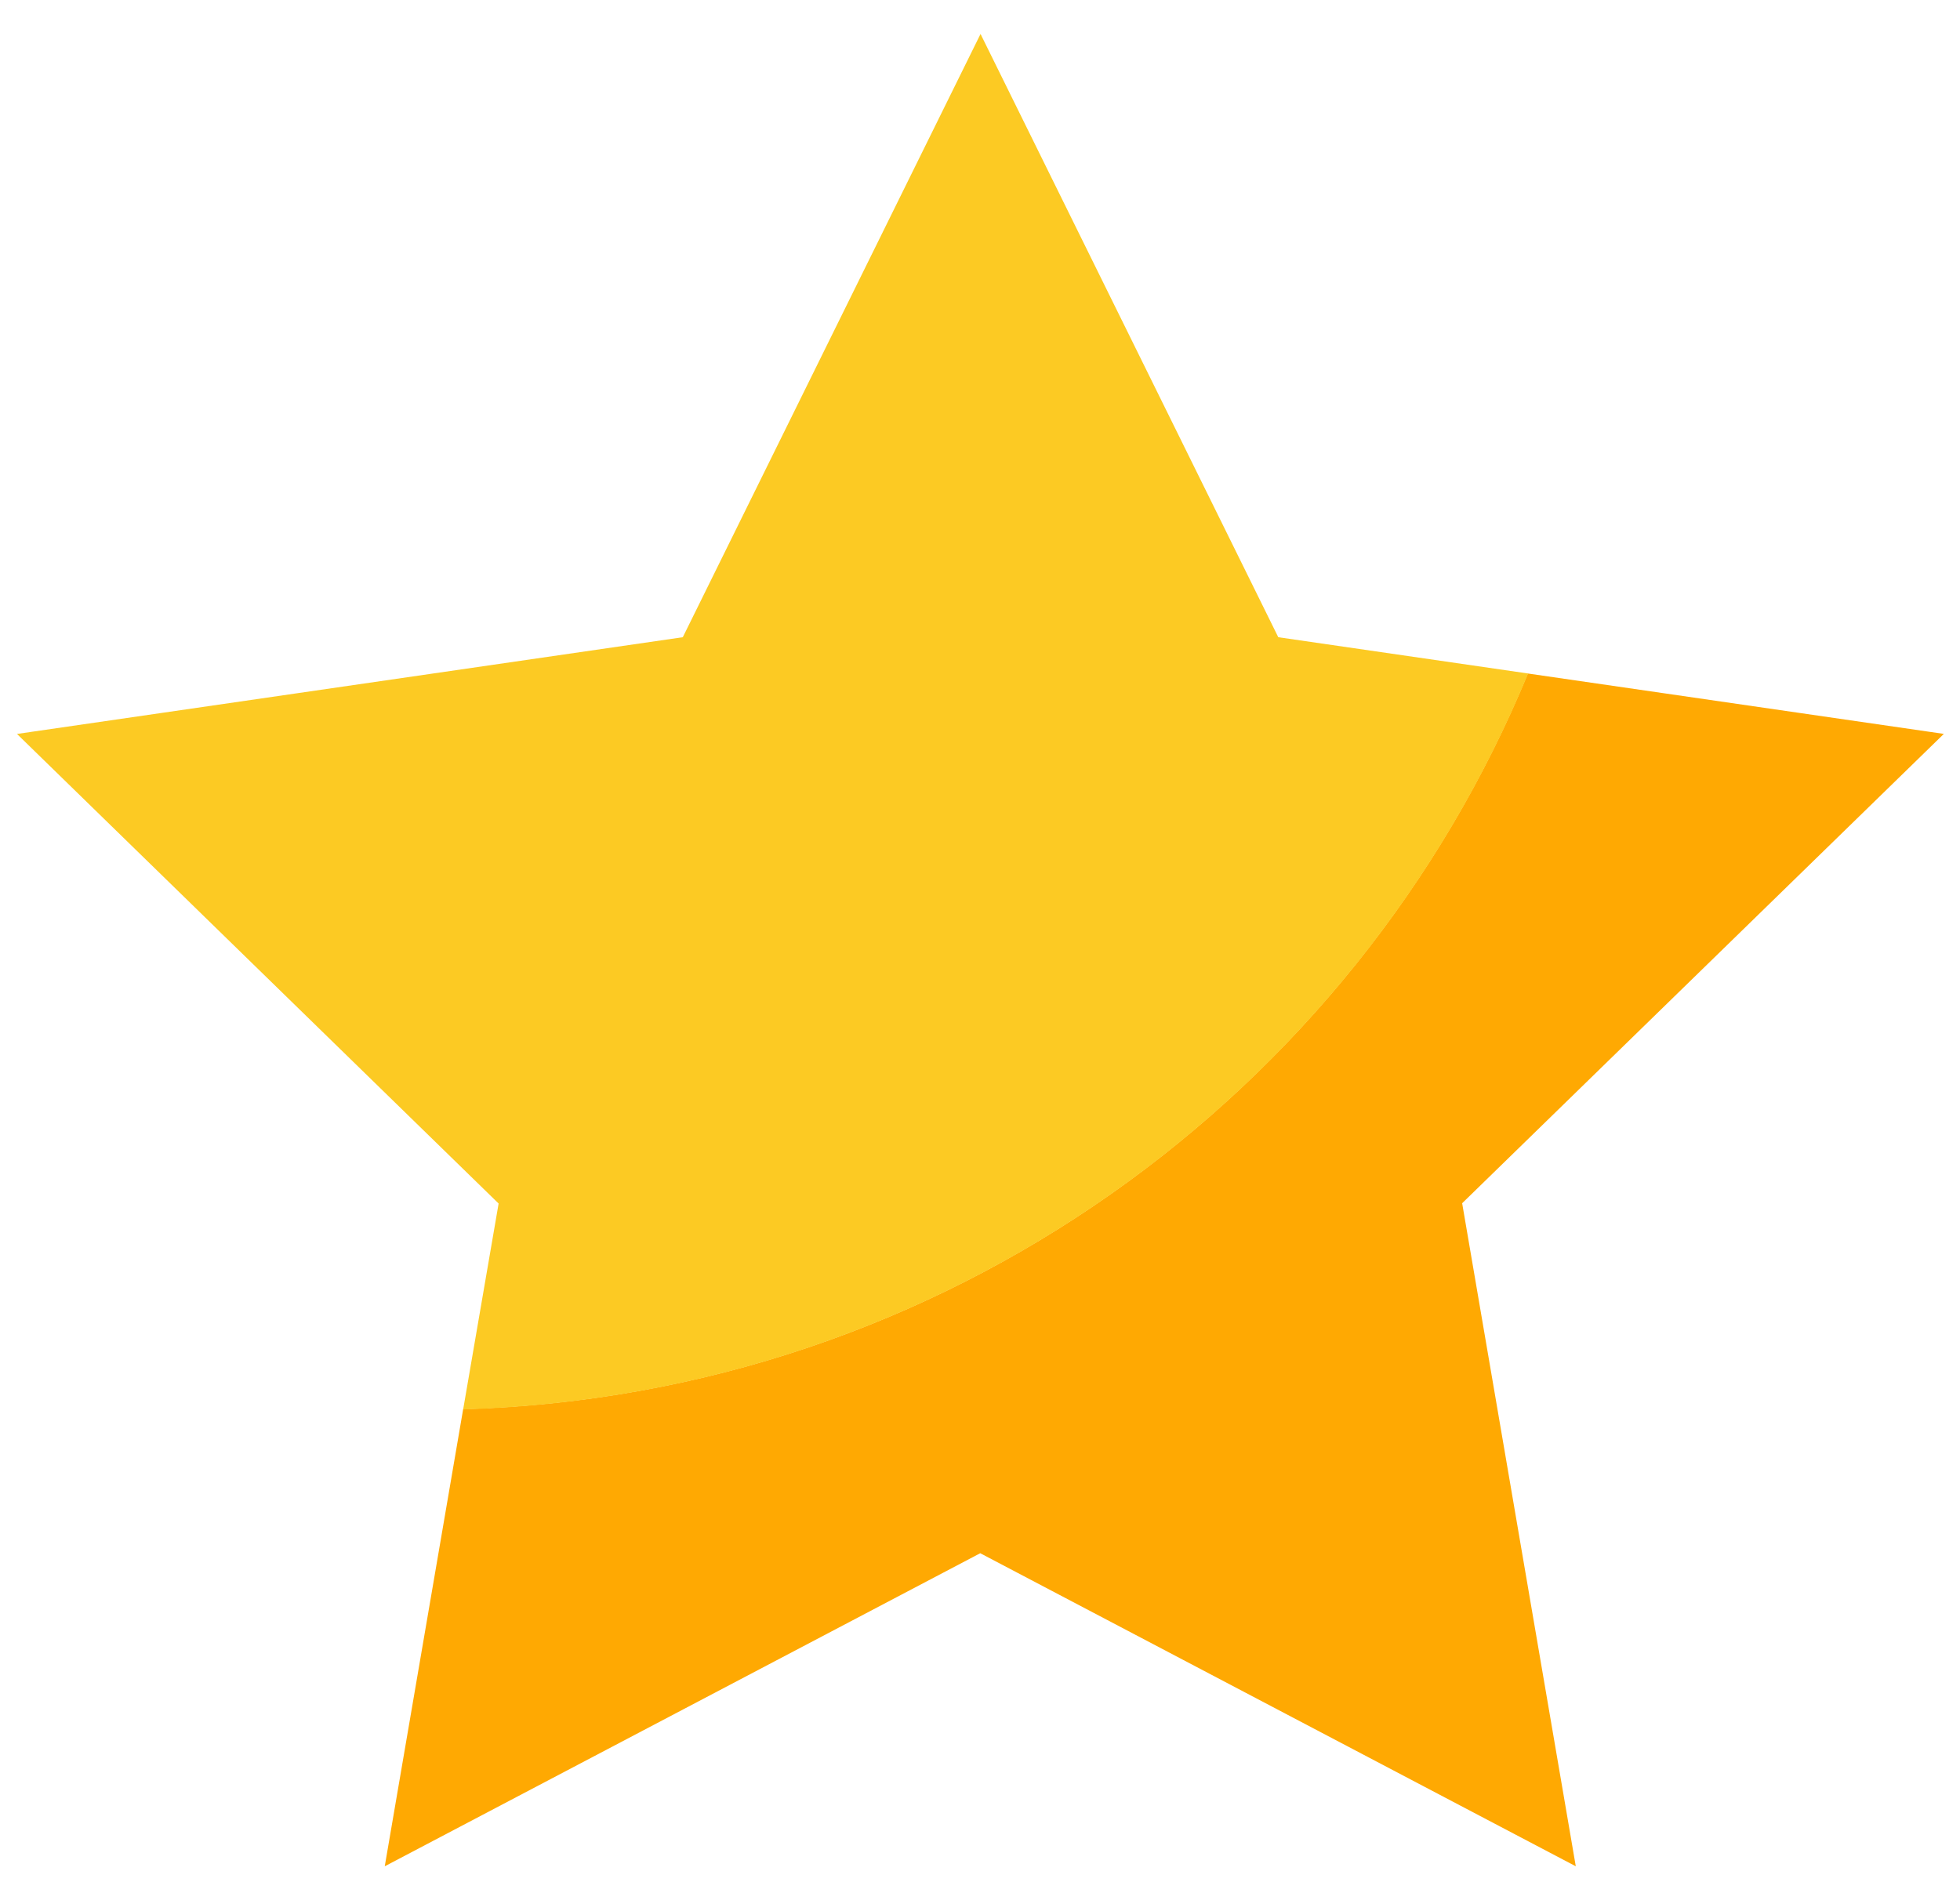
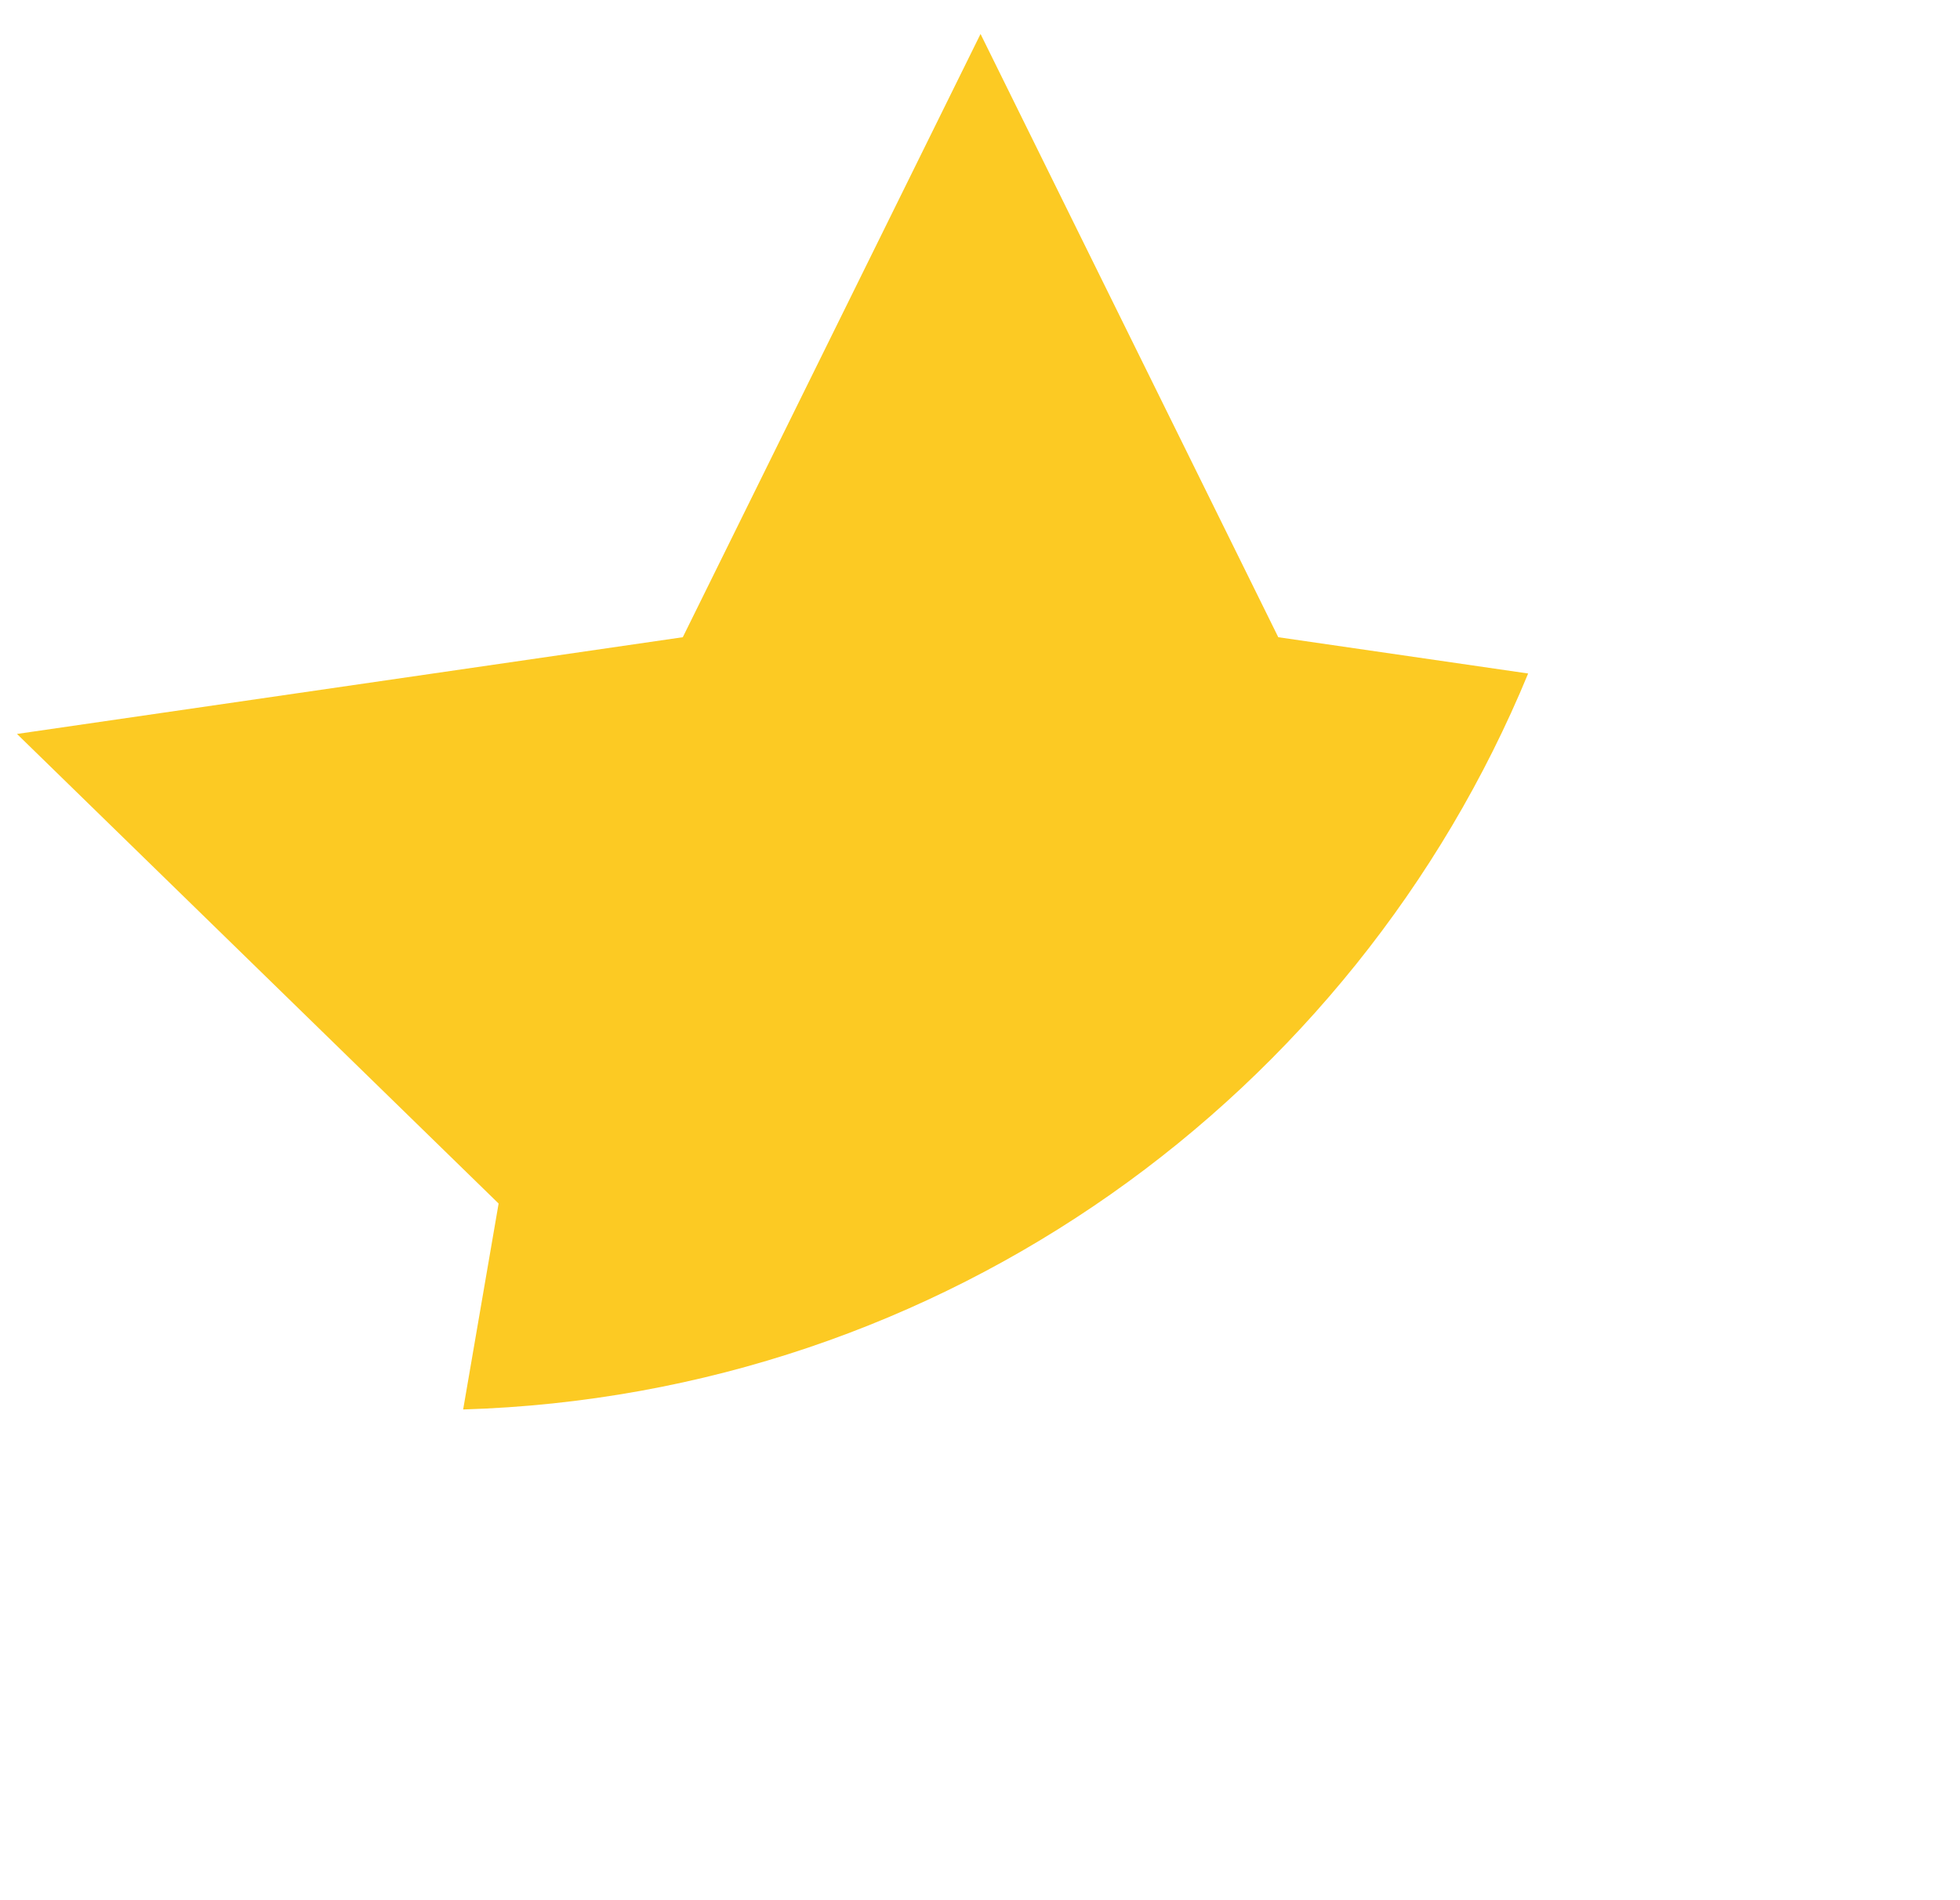
<svg xmlns="http://www.w3.org/2000/svg" width="33" height="32" viewBox="0 0 33 32" fill="none">
  <g id="Group">
-     <path id="Vector" d="M32.728 12.359L25.724 11.342C22.794 18.444 15.898 23.491 7.798 23.731L6.478 31.429L16.504 26.157L26.531 31.429L24.618 20.263L32.728 12.359Z" fill="#FFA902" />
    <path id="Vector_2" d="M25.729 11.342L21.522 10.731L16.509 0.572L11.496 10.731L0.286 12.36L8.395 20.268L7.798 23.736C15.903 23.491 22.799 18.444 25.729 11.342Z" fill="#FCCA23" />
  </g>
</svg>